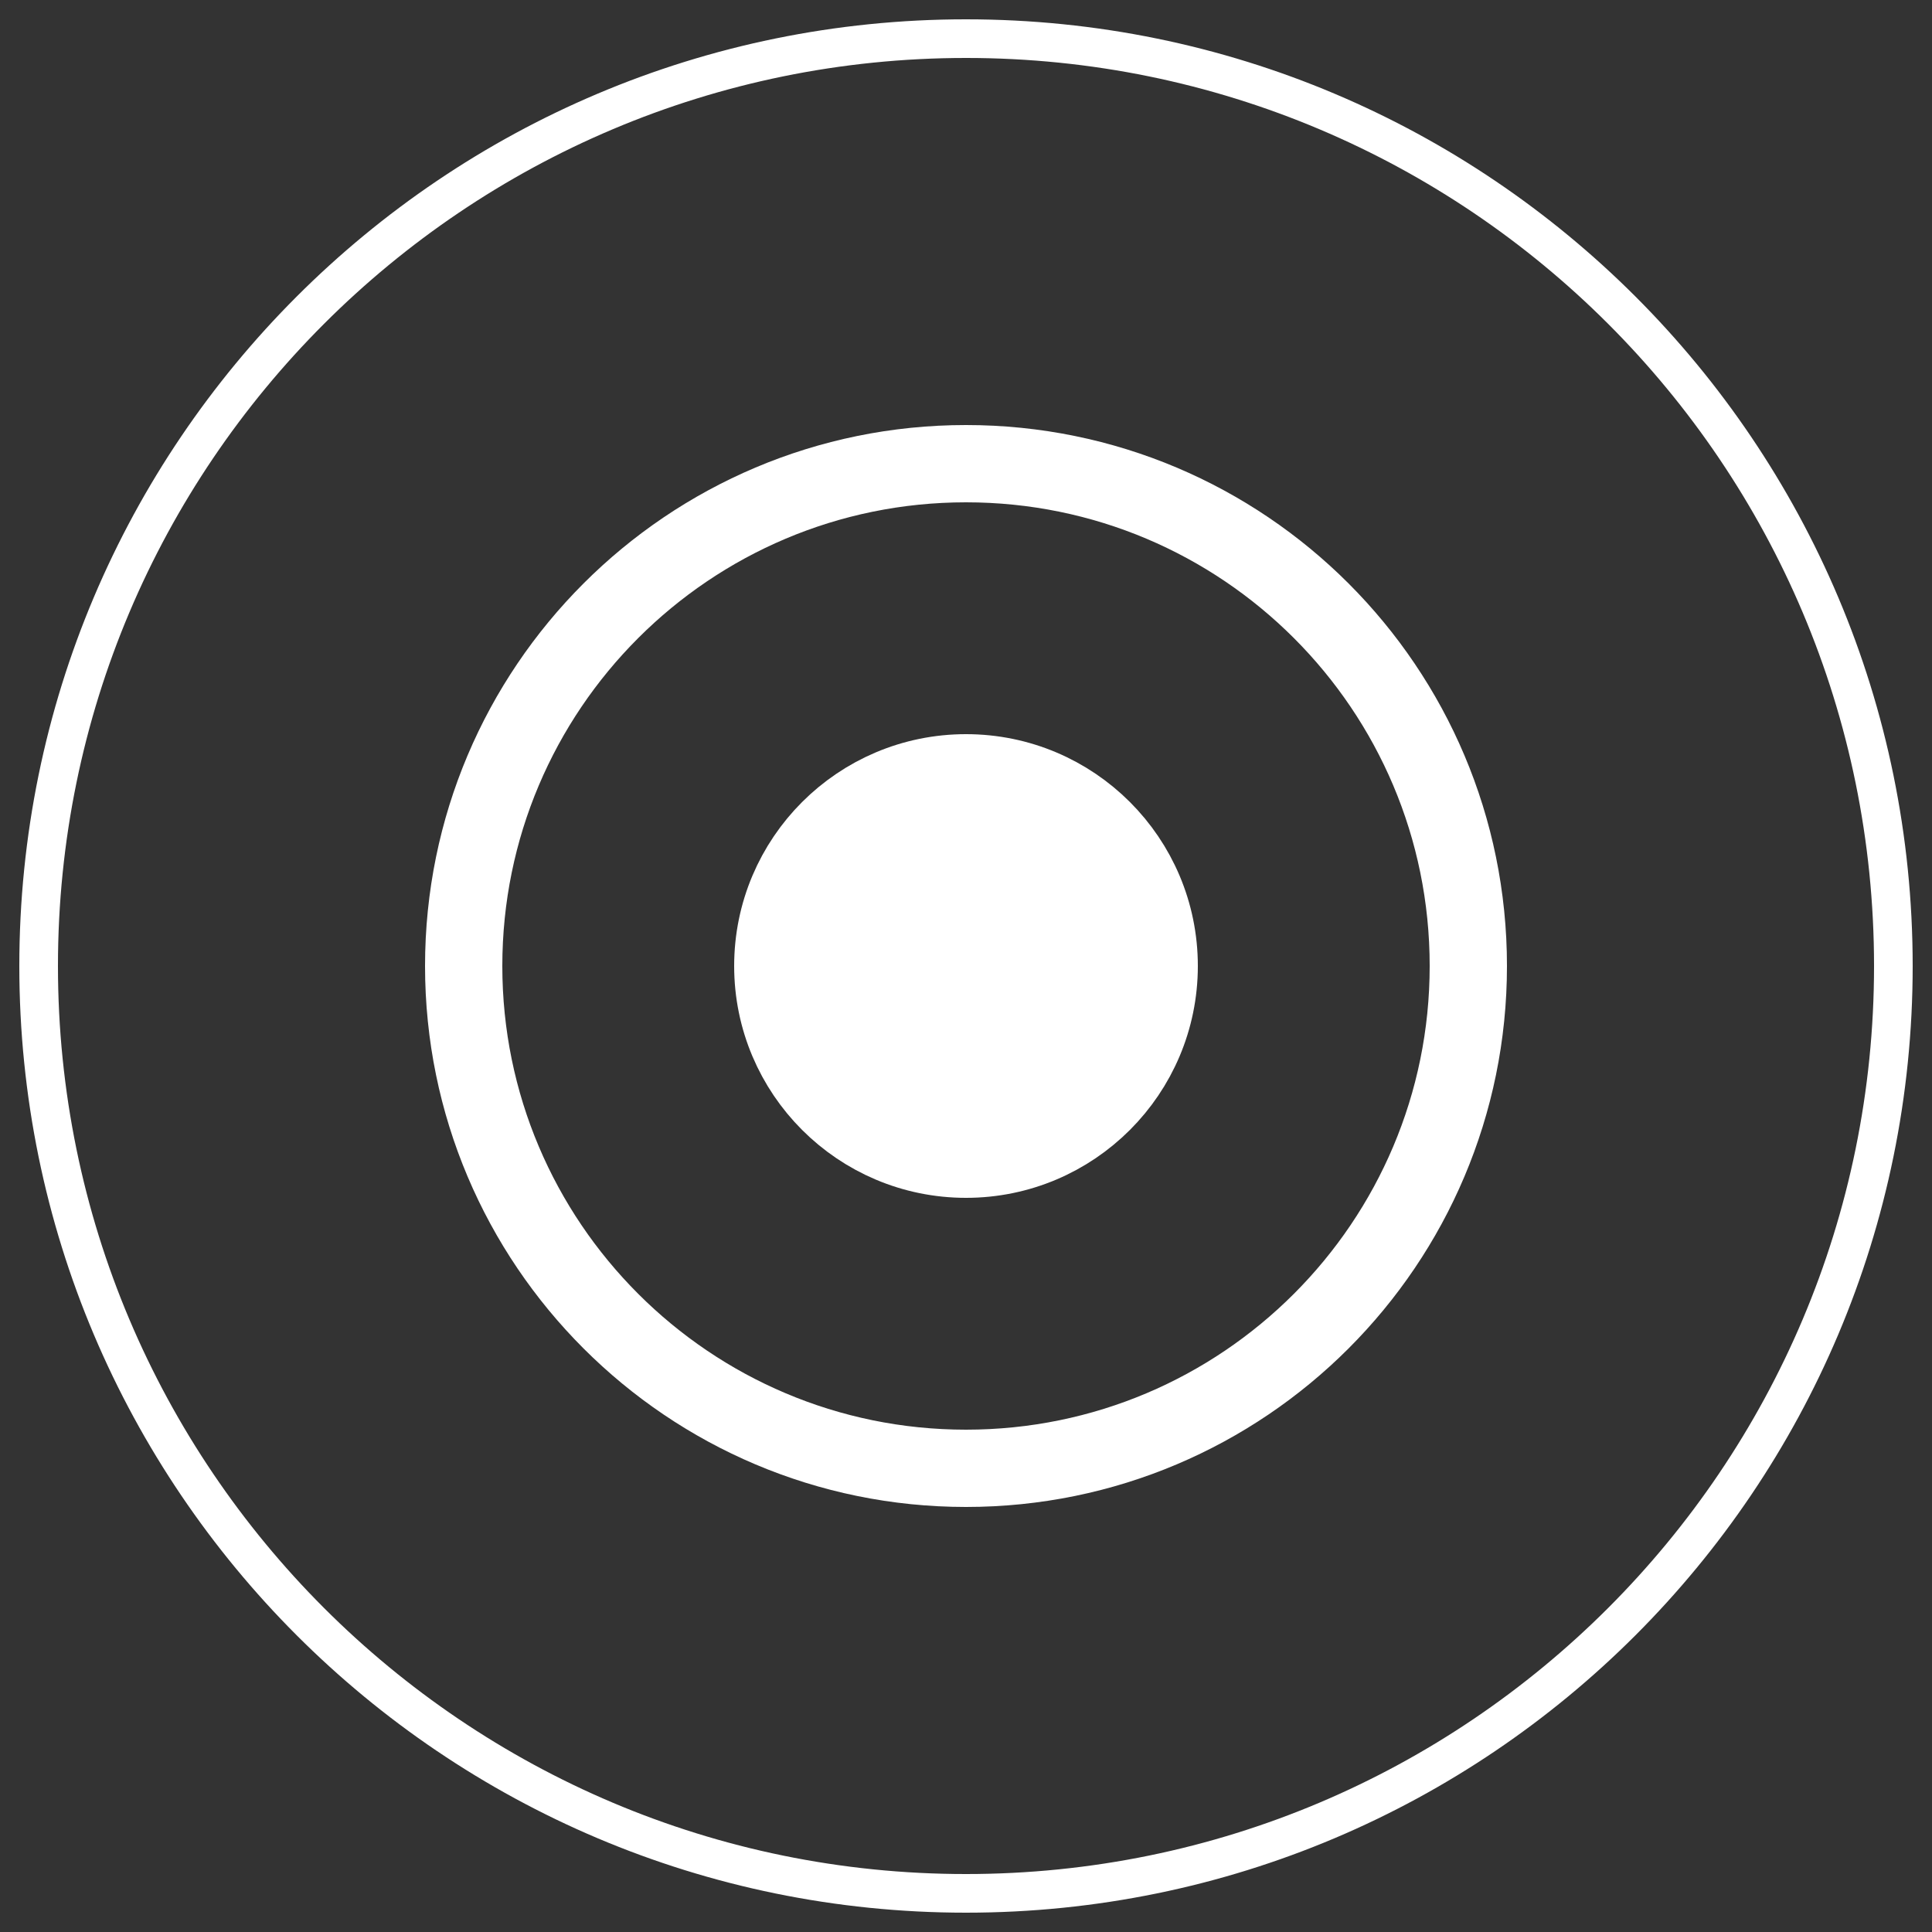
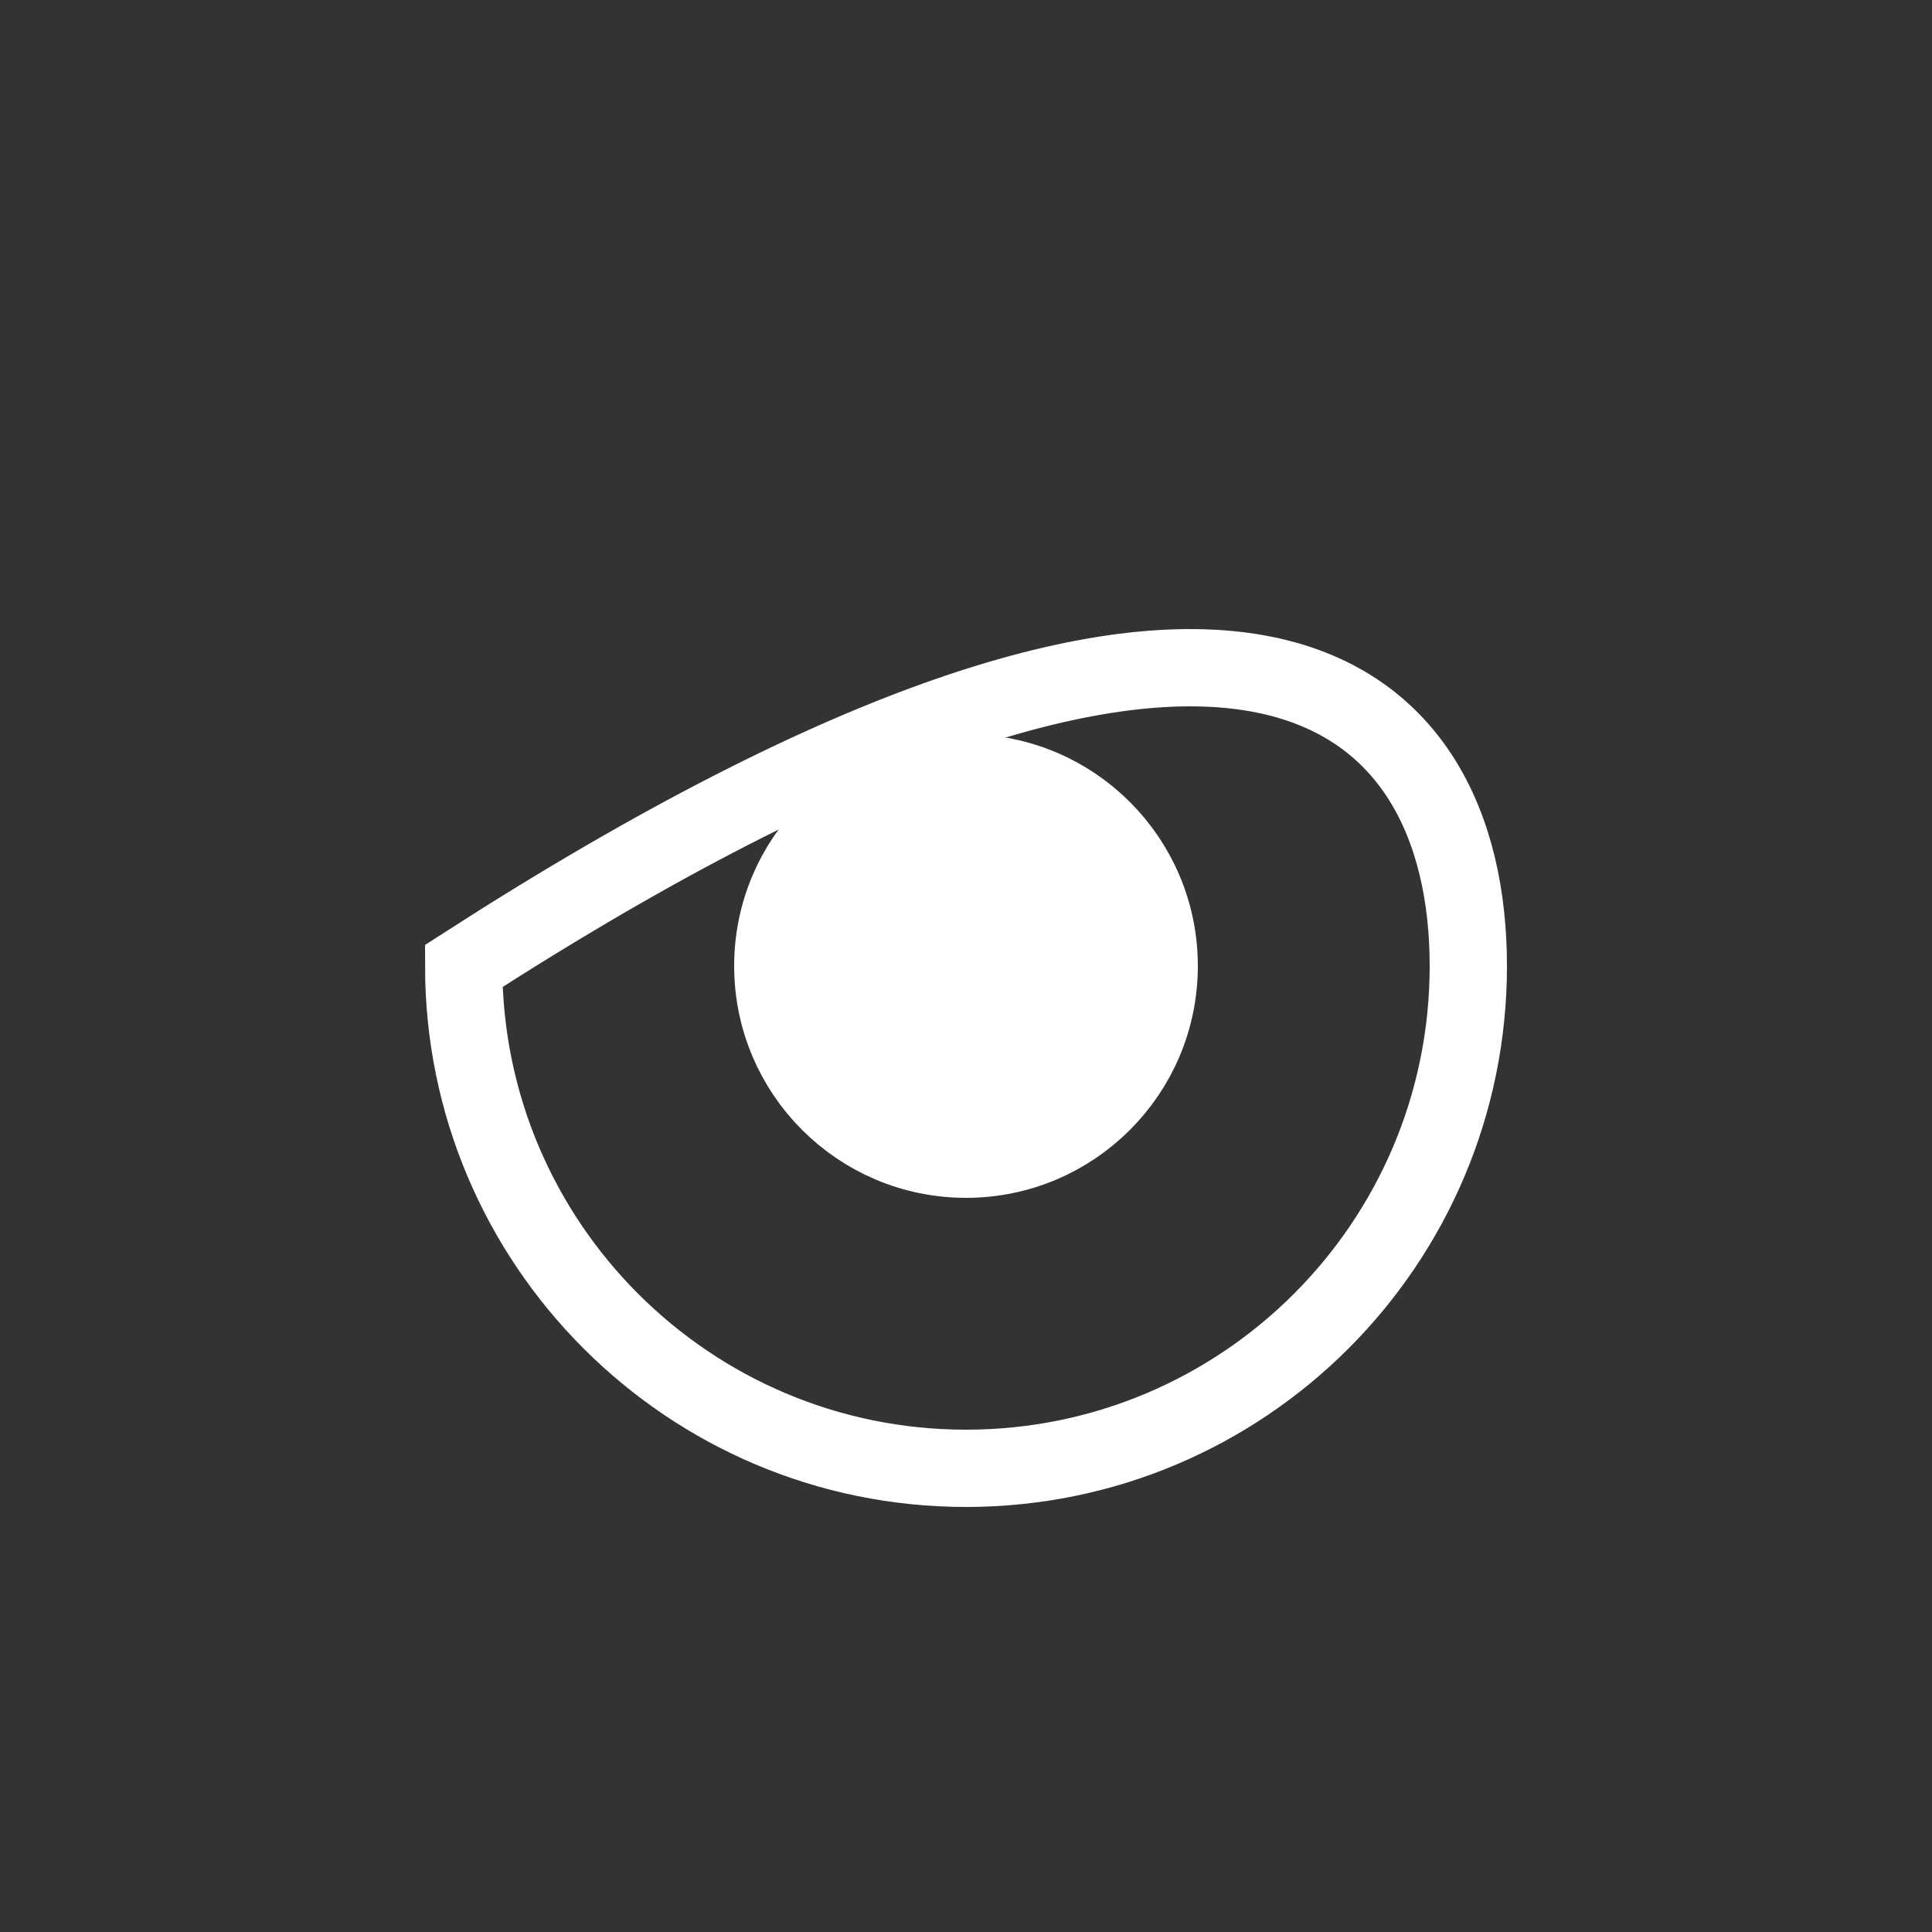
<svg xmlns="http://www.w3.org/2000/svg" width="50px" height="50px" viewBox="0 0 50 50" version="1.1">
  <rect x="0" y="0" width="50" height="50" fill="#333333" stroke="none" />
  <title>Group 23</title>
  <desc>Created with Sketch.</desc>
  <g id="Page-1" stroke="none" stroke-width="1" fill="none" fill-rule="evenodd">
    <g id="Desktop" transform="translate(-460, -5965)" stroke="#FFFFFF">
      <g id="Group-23" transform="translate(461, 5966)">
        <path d="M29,24 C29,26.76 26.762,29 24,29 C21.24,29 19,26.76 19,24 C19,21.238 21.24,19 24,19 C26.762,19 29,21.238 29,24 L29,24 Z" id="Stroke-13-Copy" stroke-width="2" fill="#FFFFFF" />
-         <path d="M37,24 C37,31.176 31.182,37 24,37 C16.824,37 11,31.176 11,24 C11,16.818 16.824,11 24,11 C31.182,11 37,16.818 37,24 L37,24 Z" id="Stroke-13-Copy" stroke-width="2" />
-         <path d="M48,24 C48,37.248 37.259,48 24,48 C10.752,48 0,37.248 0,24 C0,10.741 10.752,0 24,0 C37.259,0 48,10.741 48,24 L48,24 Z" id="Stroke-13-Copy" />
+         <path d="M37,24 C37,31.176 31.182,37 24,37 C16.824,37 11,31.176 11,24 C31.182,11 37,16.818 37,24 L37,24 Z" id="Stroke-13-Copy" stroke-width="2" />
      </g>
    </g>
  </g>
</svg>